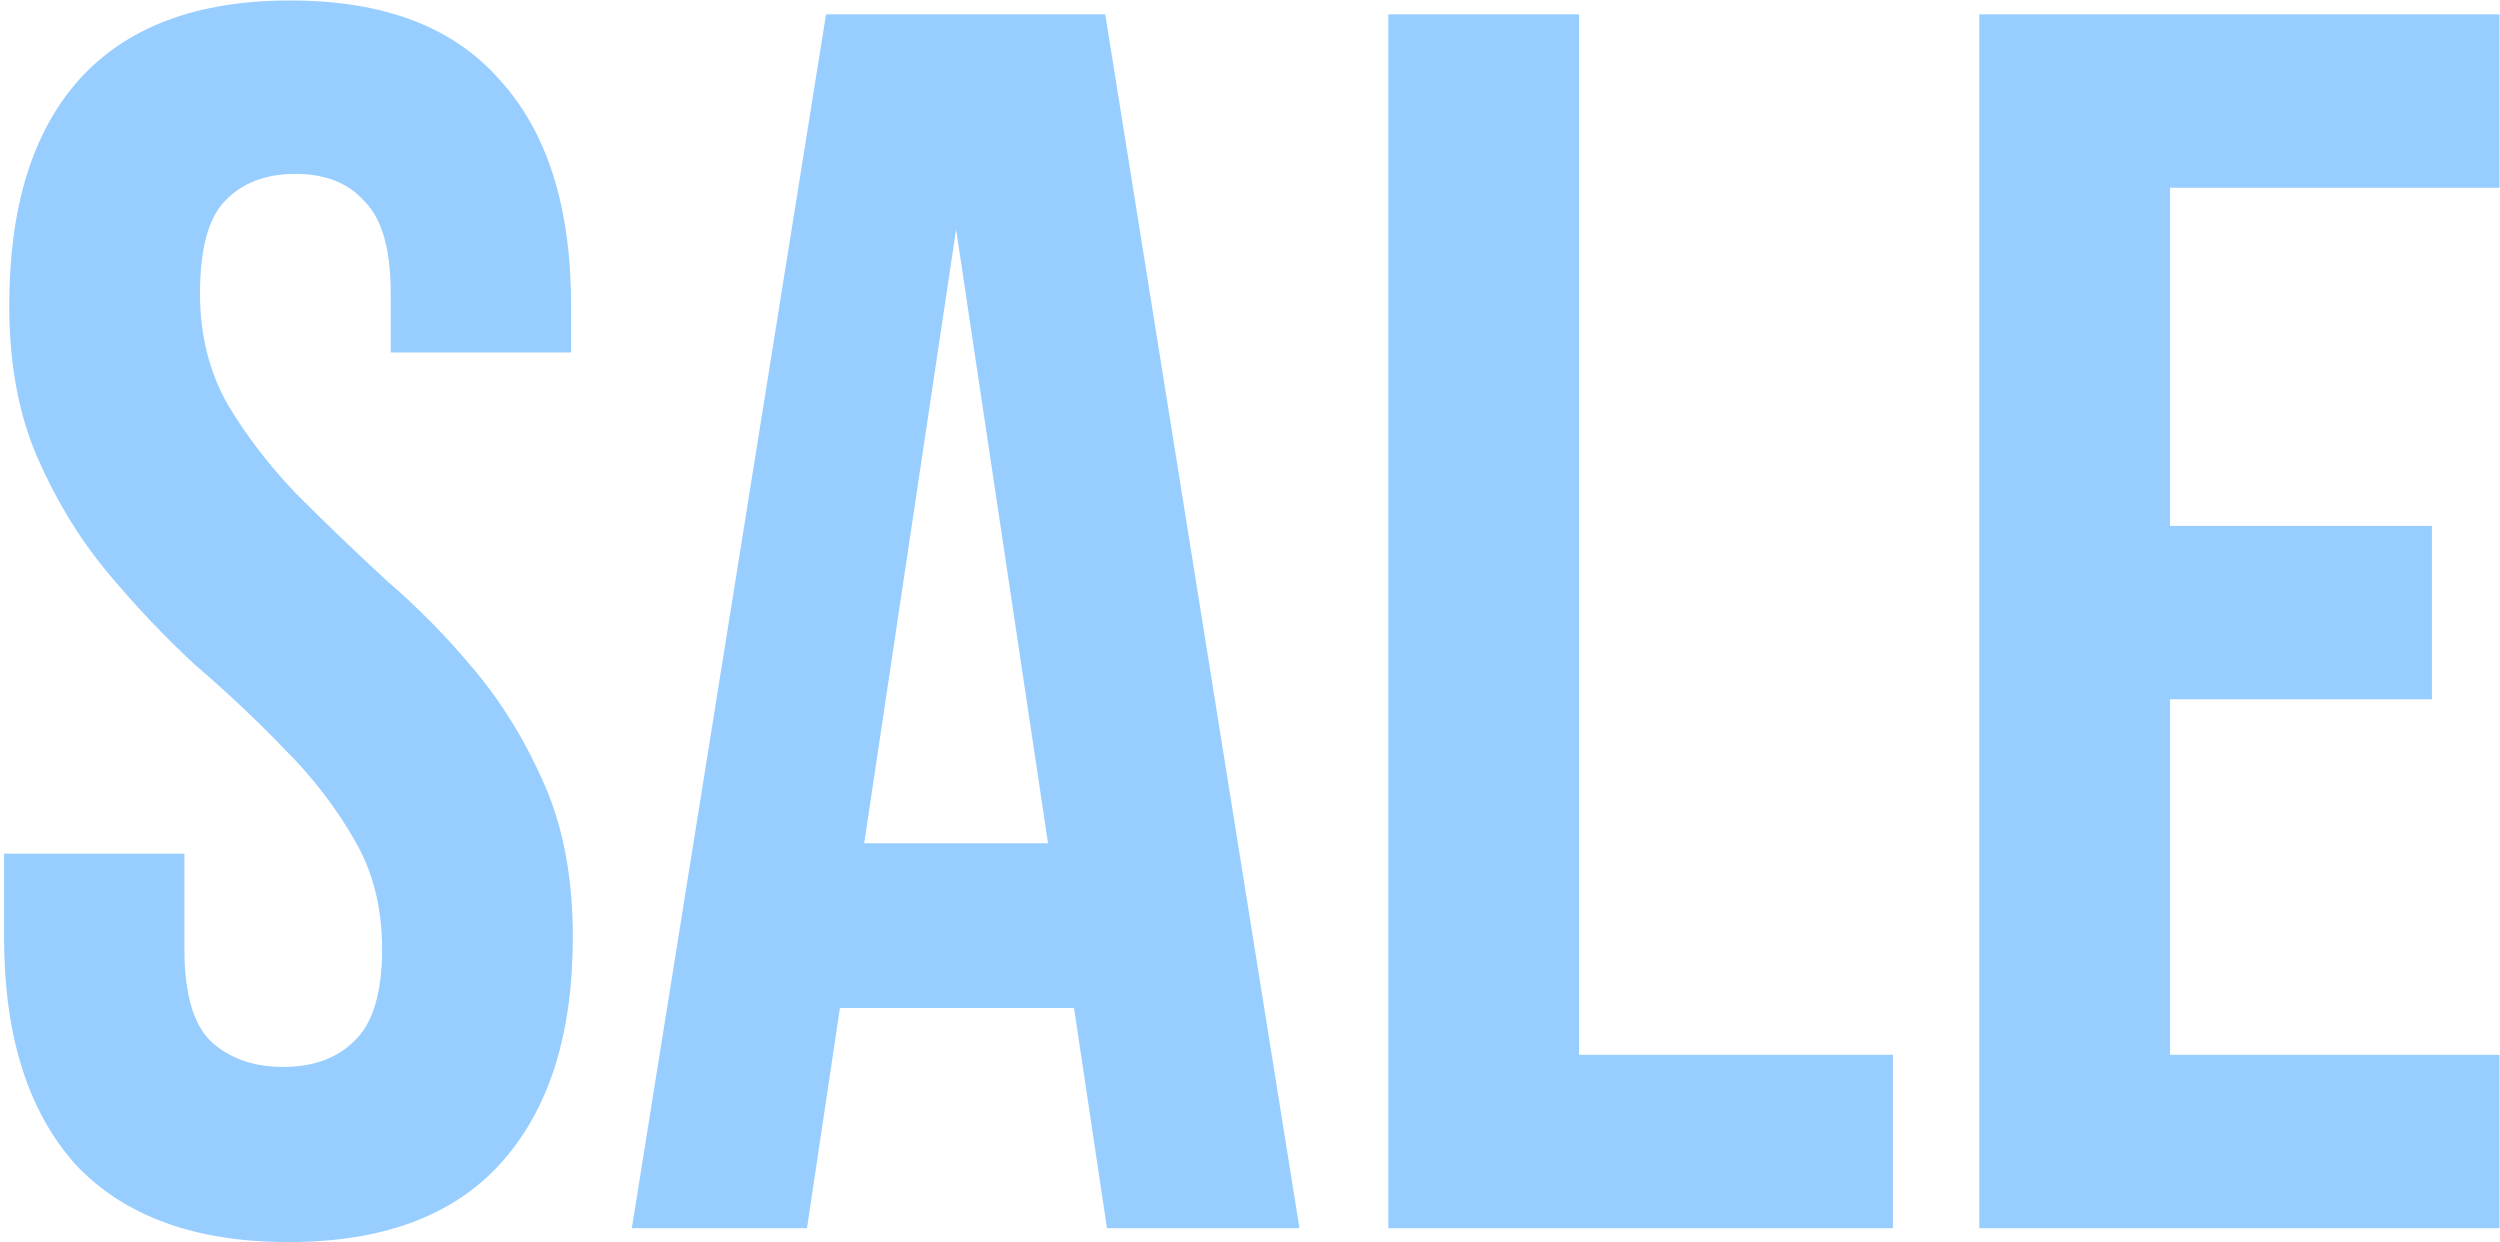
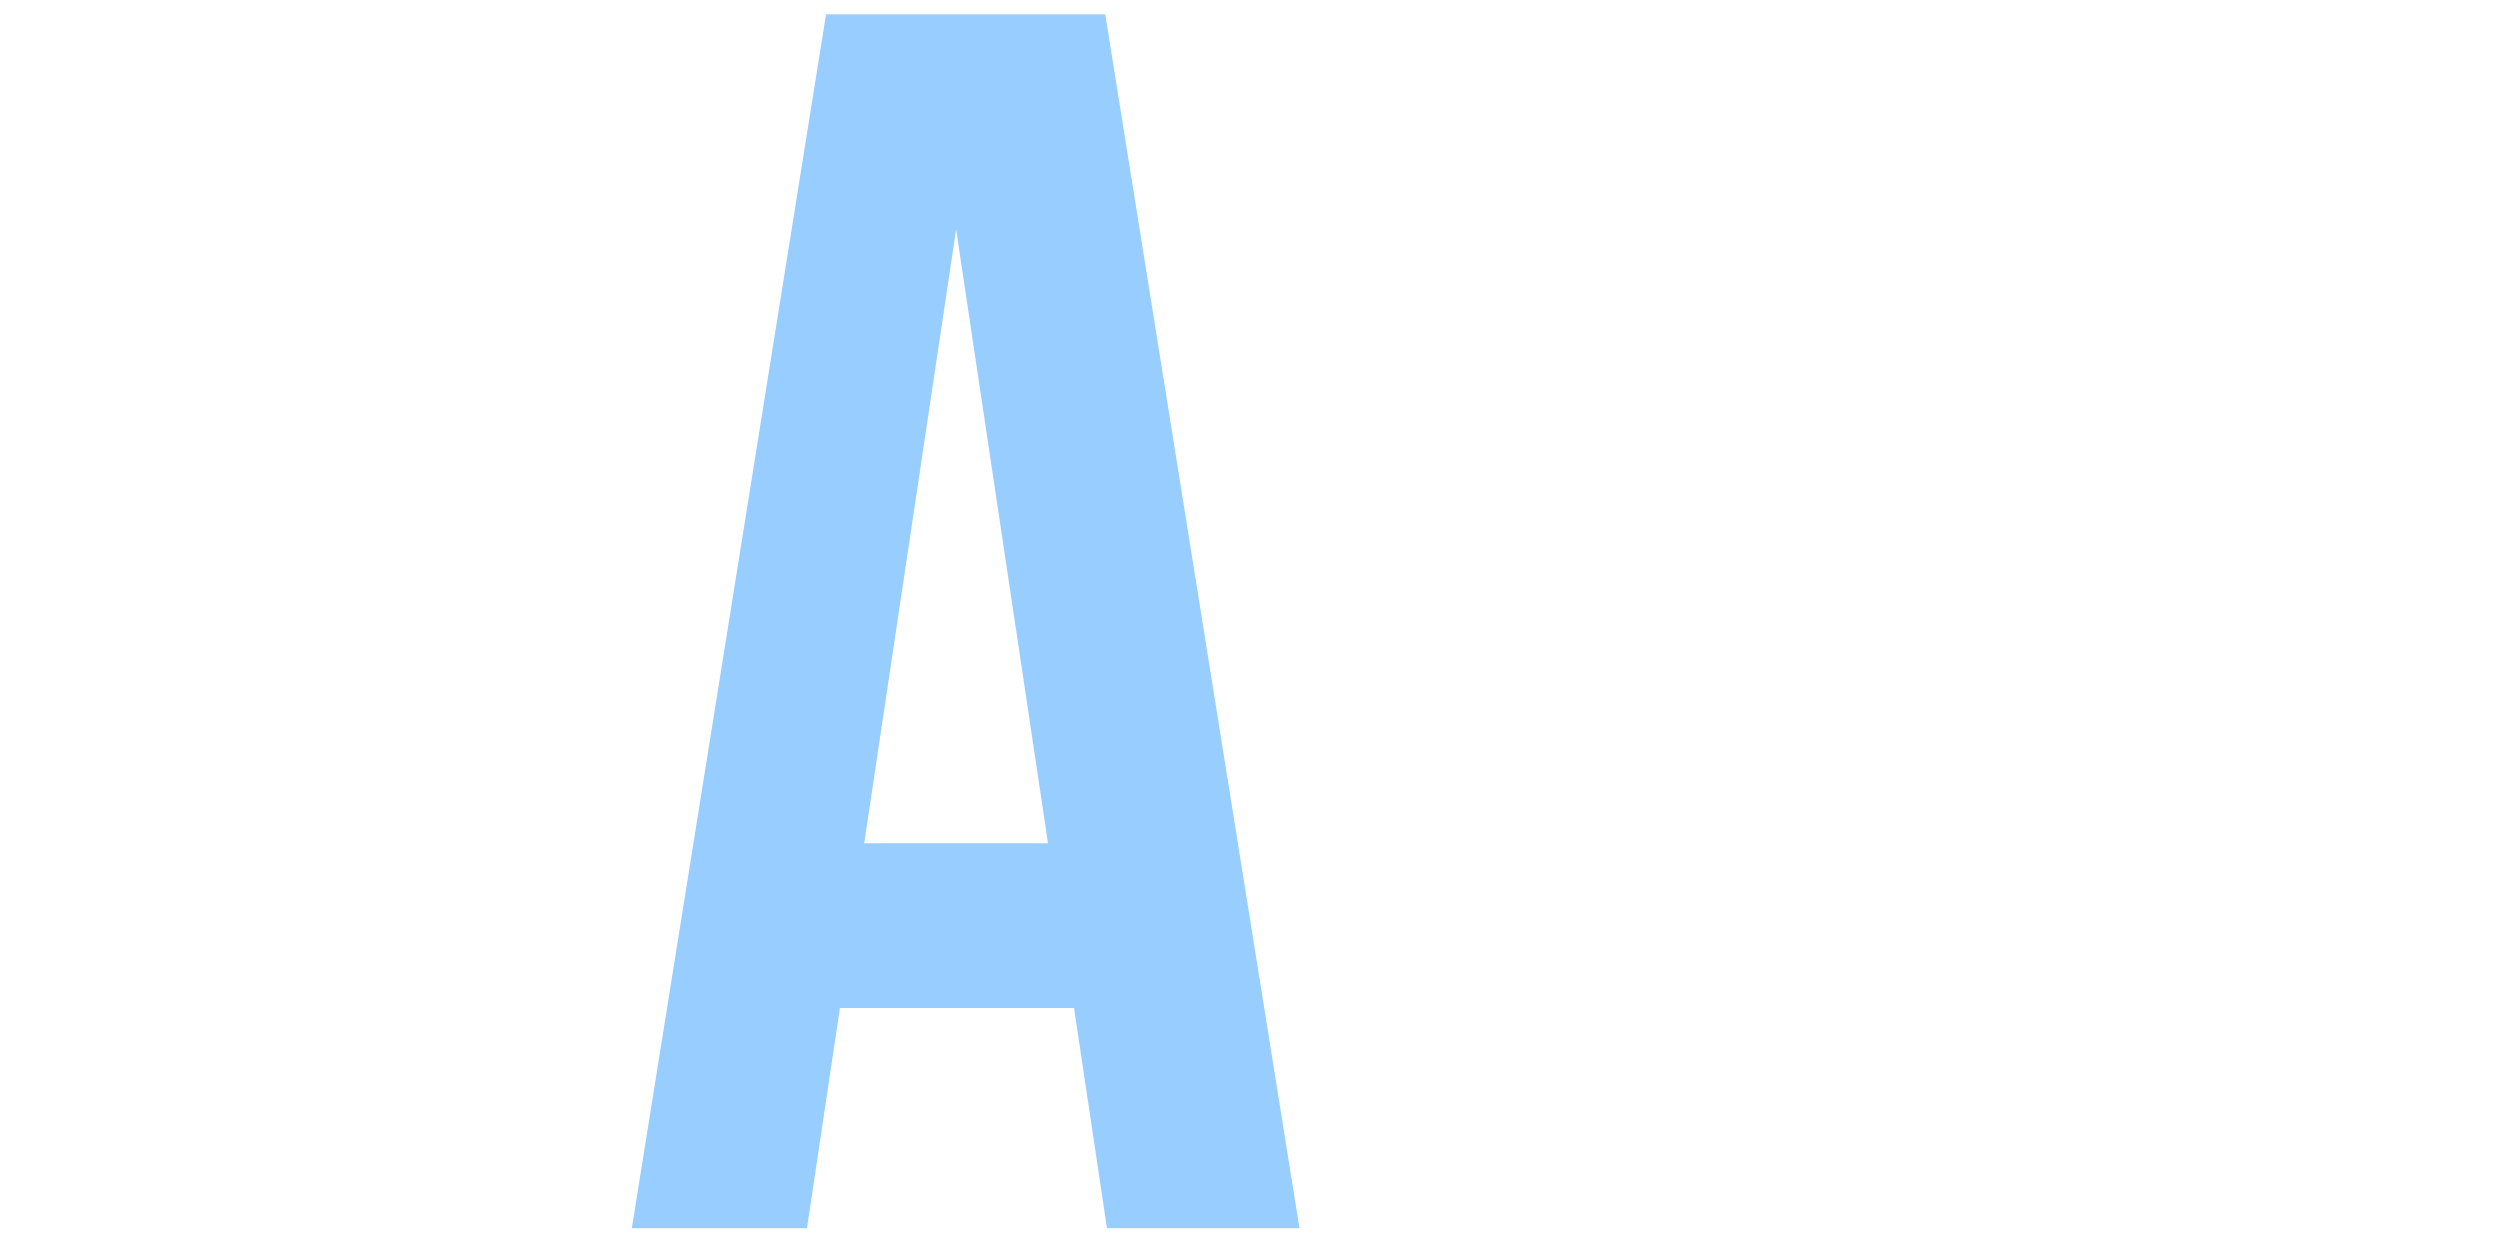
<svg xmlns="http://www.w3.org/2000/svg" width="483" height="240" viewBox="0 0 483 240" fill="none">
-   <path d="M419.255 101.603H469.844V135.106H419.255V203.786H482.91V237.289H382.402V2.771H482.91V36.273H419.255V101.603Z" fill="#97CDFF" />
-   <path d="M268.219 2.771H305.072V203.786H365.711V237.289H268.219V2.771Z" fill="#97CDFF" />
  <path d="M251.056 237.289H213.868L207.502 194.741H162.273L155.908 237.289H122.07L159.593 2.771H213.533L251.056 237.289ZM166.964 162.913H202.477L184.72 44.314L166.964 162.913Z" fill="#97CDFF" />
-   <path d="M1.788 59.054C1.788 40.07 6.255 25.552 15.189 15.501C24.347 5.227 37.971 0.09 56.063 0.09C74.154 0.09 87.667 5.227 96.601 15.501C105.758 25.552 110.337 40.07 110.337 59.054V68.1H75.494V56.709C75.494 48.222 73.819 42.303 70.469 38.953C67.342 35.379 62.875 33.593 57.068 33.593C51.261 33.593 46.682 35.379 43.332 38.953C40.205 42.303 38.641 48.222 38.641 56.709C38.641 64.75 40.428 71.897 44.002 78.151C47.575 84.181 52.042 89.989 57.403 95.572C62.763 100.933 68.459 106.405 74.489 111.989C80.743 117.349 86.55 123.268 91.91 129.745C97.271 136.222 101.738 143.593 105.311 151.857C108.885 160.121 110.672 169.837 110.672 181.004C110.672 199.989 105.982 214.618 96.601 224.893C87.443 234.943 73.819 239.969 55.727 239.969C37.636 239.969 23.9 234.943 14.519 224.893C5.362 214.618 0.783 199.989 0.783 181.004V164.923H35.626V183.349C35.626 191.837 37.301 197.755 40.651 201.106C44.225 204.456 48.915 206.131 54.722 206.131C60.53 206.131 65.108 204.456 68.459 201.106C72.032 197.755 73.819 191.837 73.819 183.349C73.819 175.309 72.032 168.273 68.459 162.243C64.885 155.989 60.418 150.182 55.057 144.821C49.697 139.238 43.89 133.765 37.636 128.405C31.606 122.821 25.91 116.791 20.55 110.314C15.189 103.836 10.722 96.466 7.149 88.202C3.575 79.938 1.788 70.222 1.788 59.054Z" fill="#97CDFF" />
</svg>